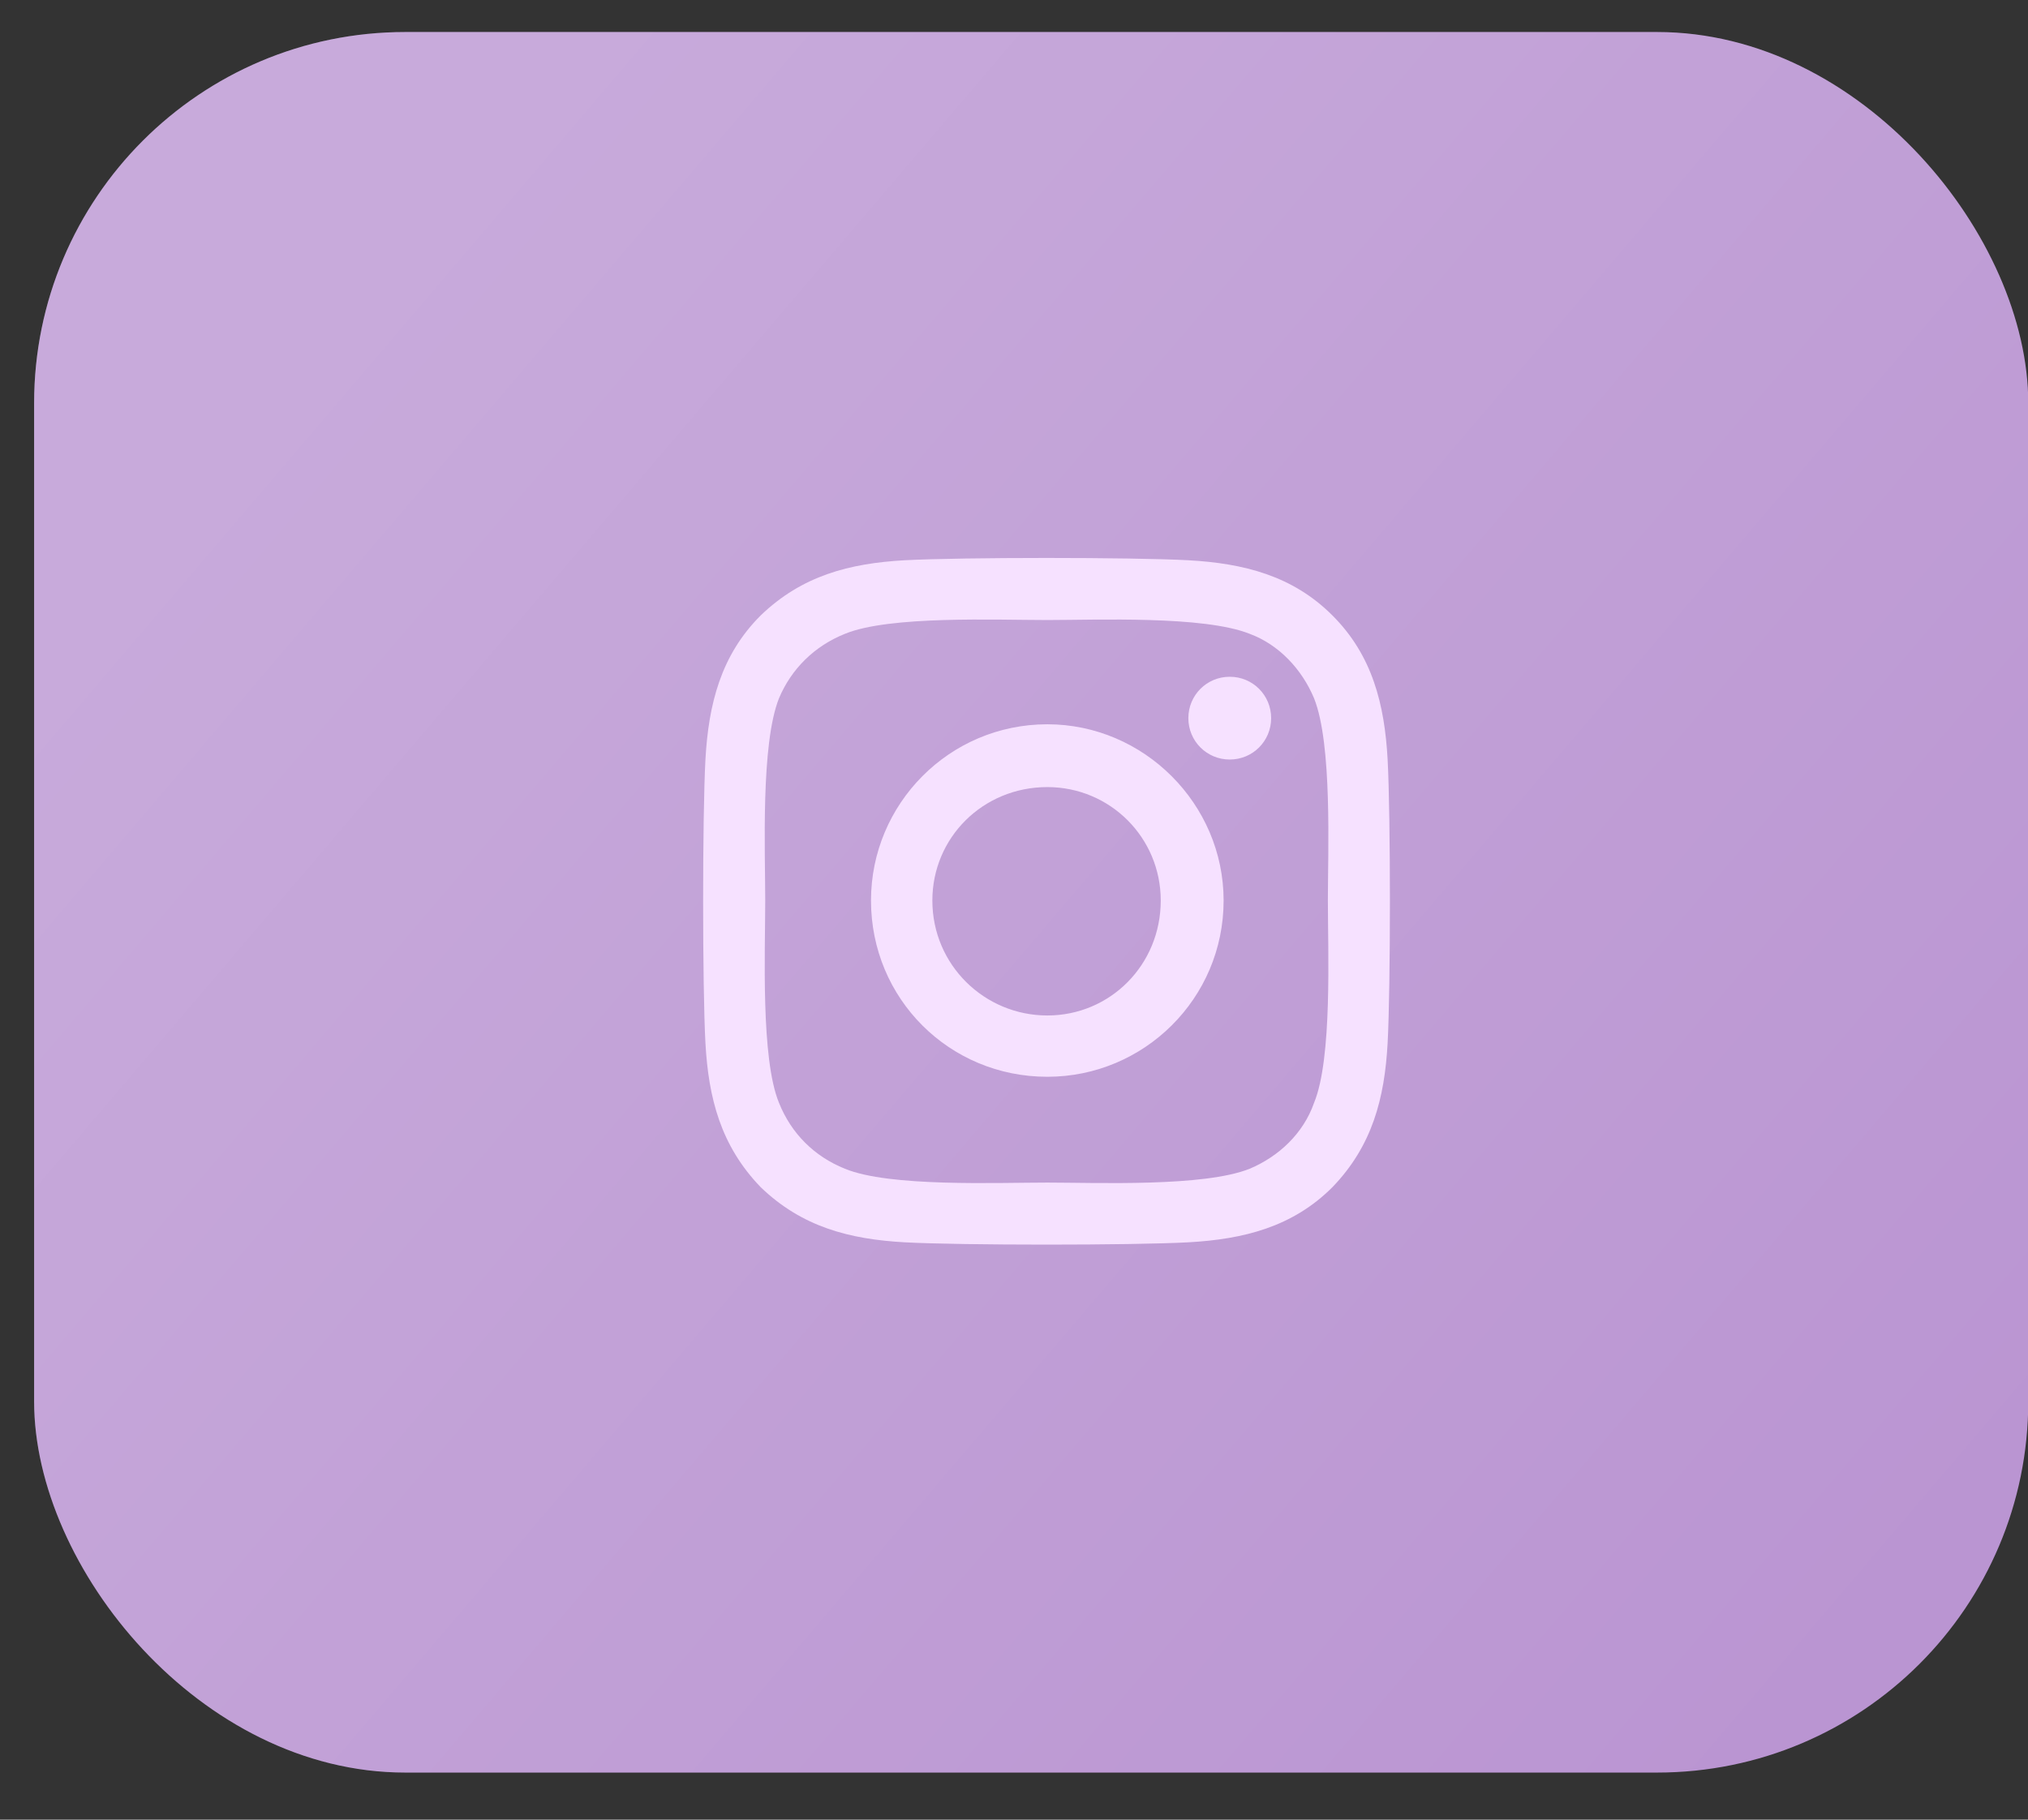
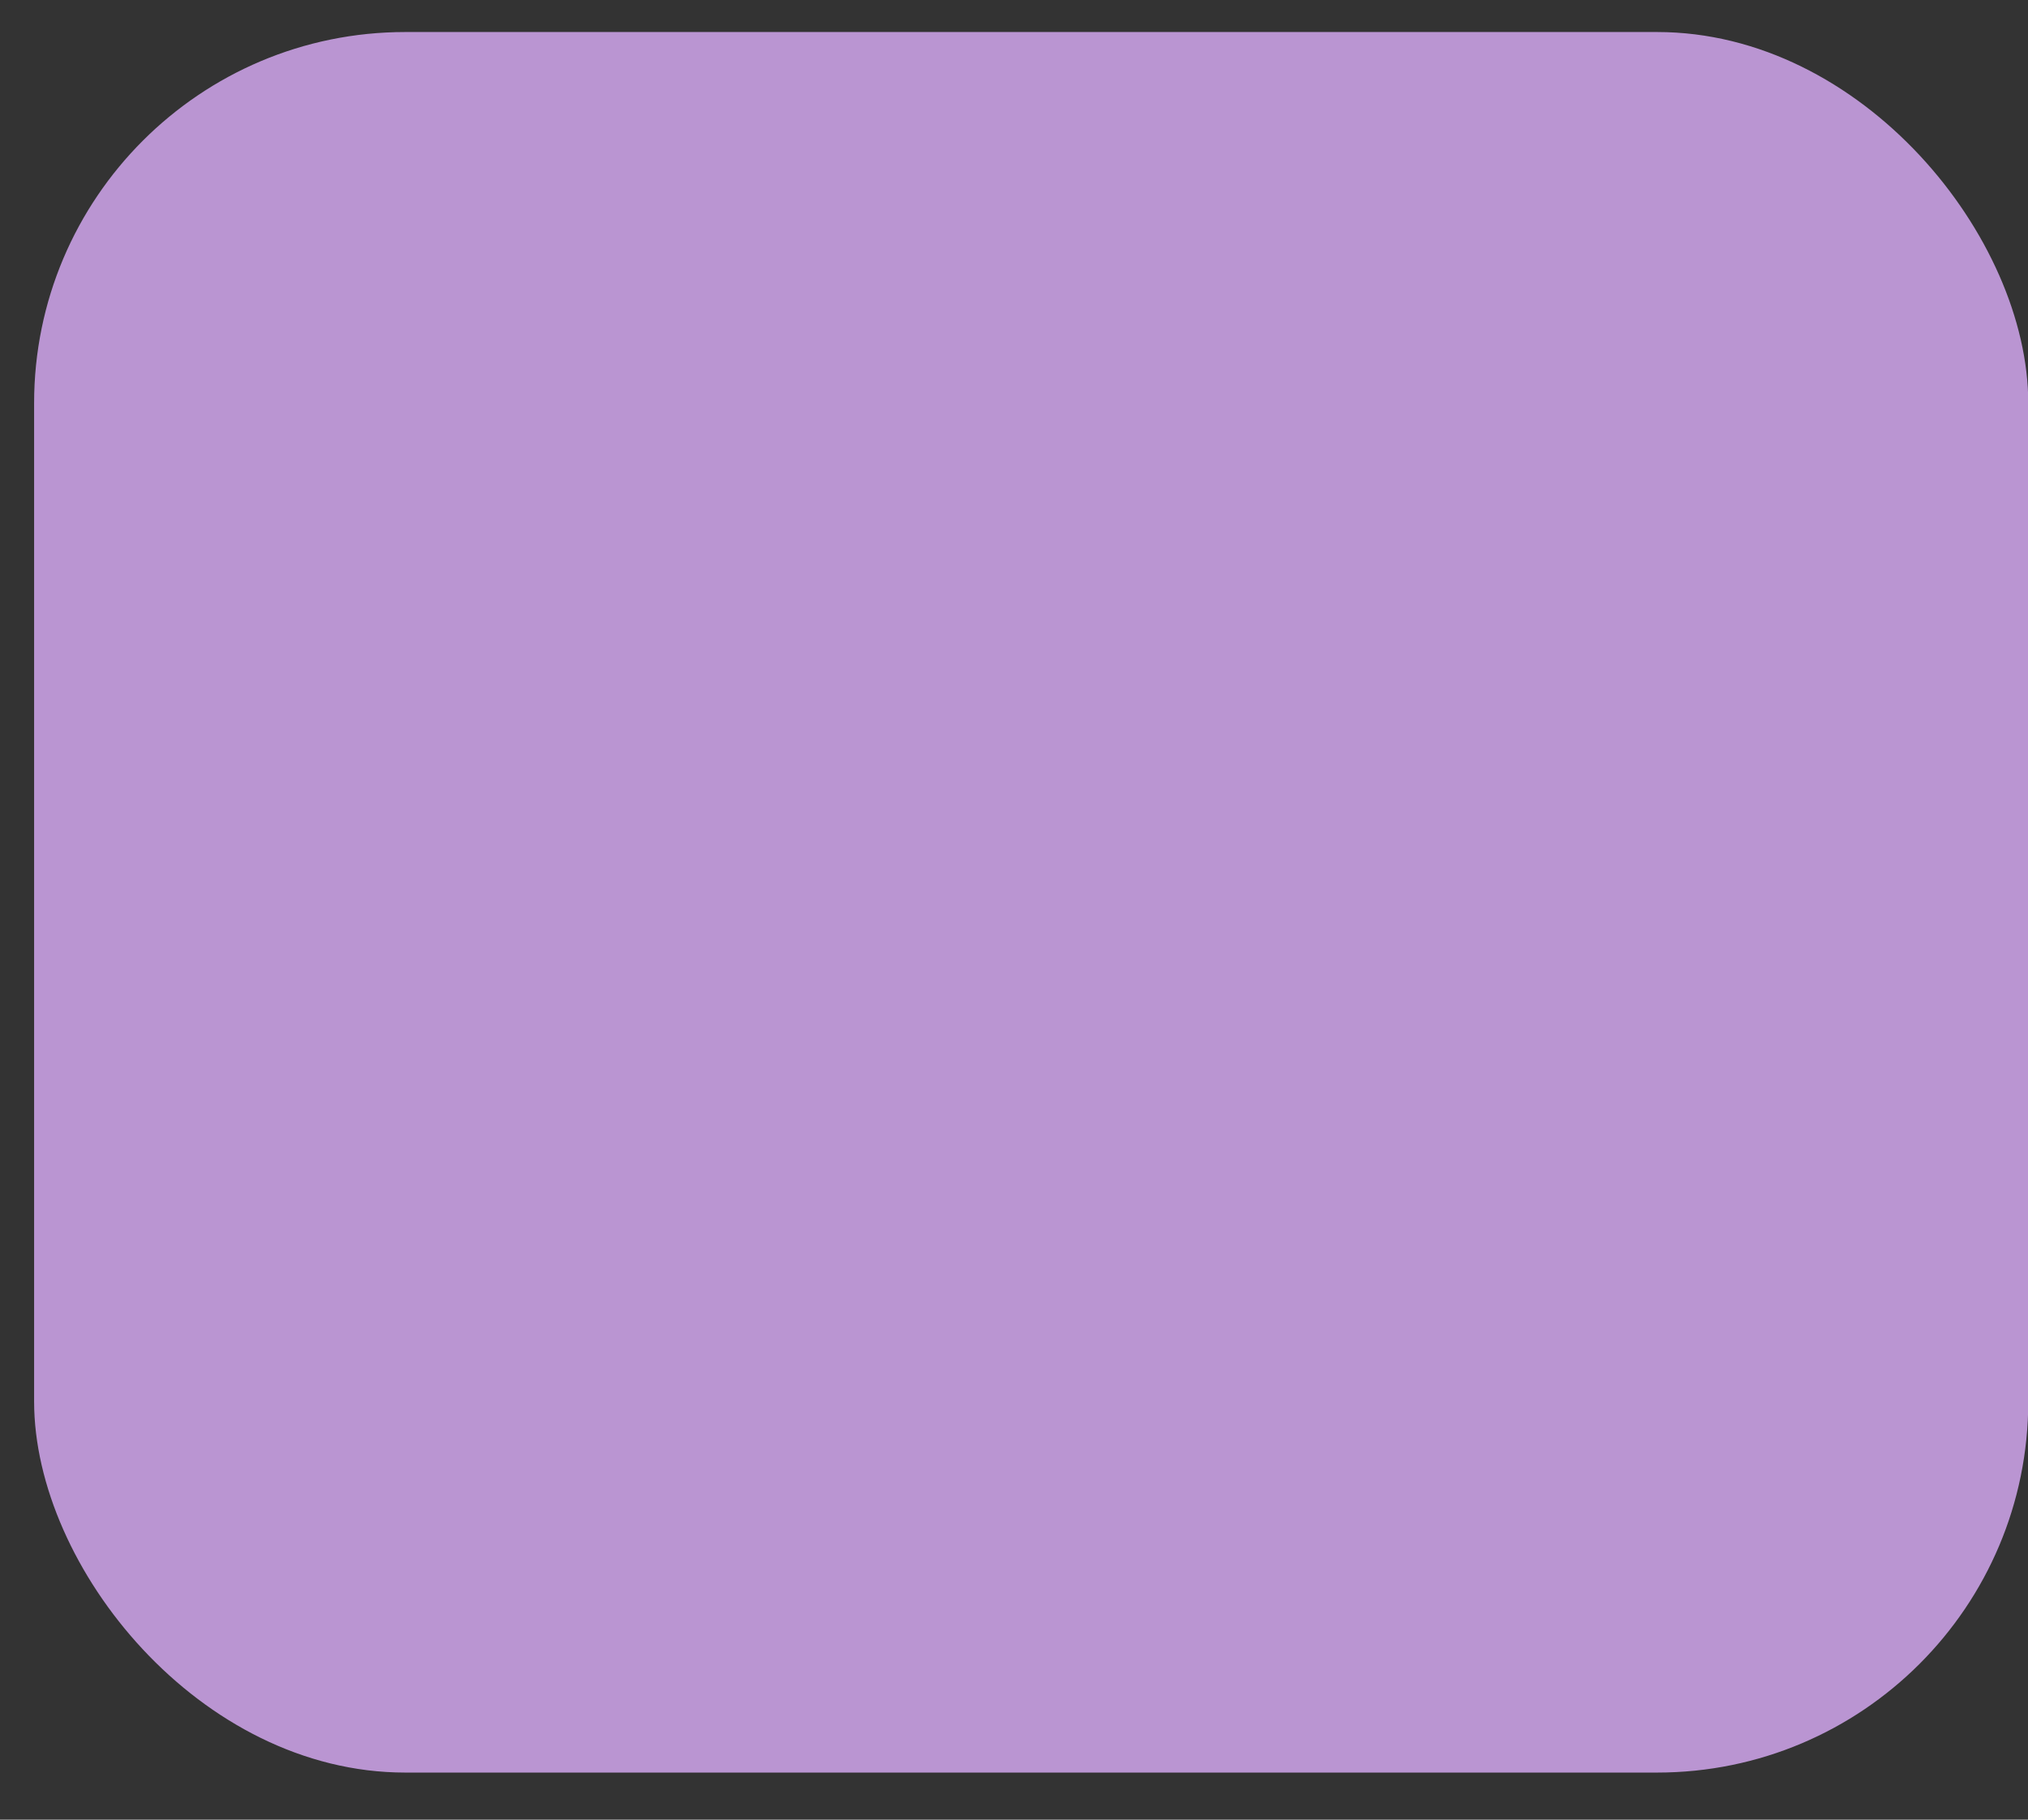
<svg xmlns="http://www.w3.org/2000/svg" width="39" height="35" viewBox="0 0 39 35" fill="none">
  <rect x="0" y="0" width="39" height="35" fill="#333333" stroke="none" />
  <rect x="0.656" y="0.616" width="38.349" height="33.478" rx="7.137" fill="#BA95D2" />
-   <rect x="0.656" y="0.616" width="38.349" height="33.478" rx="7.137" fill="url(#paint0_linear_6_5)" fill-opacity="0.2" />
-   <path d="M20.141 13.931C21.998 13.931 23.531 15.464 23.531 17.321C23.531 19.208 21.998 20.711 20.141 20.711C18.254 20.711 16.75 19.208 16.75 17.321C16.75 15.464 18.254 13.931 20.141 13.931ZM20.141 19.532C21.349 19.532 22.322 18.559 22.322 17.321C22.322 16.112 21.349 15.139 20.141 15.139C18.902 15.139 17.93 16.112 17.93 17.321C17.93 18.559 18.932 19.532 20.141 19.532ZM24.445 13.813C24.445 14.255 24.091 14.609 23.649 14.609C23.207 14.609 22.853 14.255 22.853 13.813C22.853 13.371 23.207 13.017 23.649 13.017C24.091 13.017 24.445 13.371 24.445 13.813ZM26.685 14.609C26.744 15.7 26.744 18.972 26.685 20.063C26.627 21.124 26.391 22.038 25.624 22.834C24.858 23.601 23.914 23.836 22.853 23.895C21.762 23.954 18.49 23.954 17.399 23.895C16.338 23.836 15.424 23.601 14.628 22.834C13.861 22.038 13.625 21.124 13.566 20.063C13.507 18.972 13.507 15.7 13.566 14.609C13.625 13.547 13.861 12.604 14.628 11.838C15.424 11.071 16.338 10.835 17.399 10.776C18.49 10.717 21.762 10.717 22.853 10.776C23.914 10.835 24.858 11.071 25.624 11.838C26.391 12.604 26.627 13.547 26.685 14.609ZM25.27 21.213C25.624 20.358 25.536 18.294 25.536 17.321C25.536 16.378 25.624 14.314 25.27 13.43C25.035 12.869 24.592 12.398 24.032 12.191C23.148 11.838 21.084 11.926 20.141 11.926C19.168 11.926 17.104 11.838 16.249 12.191C15.659 12.427 15.217 12.869 14.981 13.43C14.628 14.314 14.716 16.378 14.716 17.321C14.716 18.294 14.628 20.358 14.981 21.213C15.217 21.802 15.659 22.244 16.249 22.48C17.104 22.834 19.168 22.746 20.141 22.746C21.084 22.746 23.148 22.834 24.032 22.48C24.592 22.244 25.064 21.802 25.27 21.213Z" fill="#F6E1FF" />
  <defs>
    <linearGradient id="paint0_linear_6_5" x1="5.985" y1="6.578" x2="35.775" y2="31.981" gradientUnits="userSpaceOnUse">
      <stop stop-color="white" />
      <stop offset="1" stop-color="white" stop-opacity="0" />
    </linearGradient>
  </defs>
</svg>